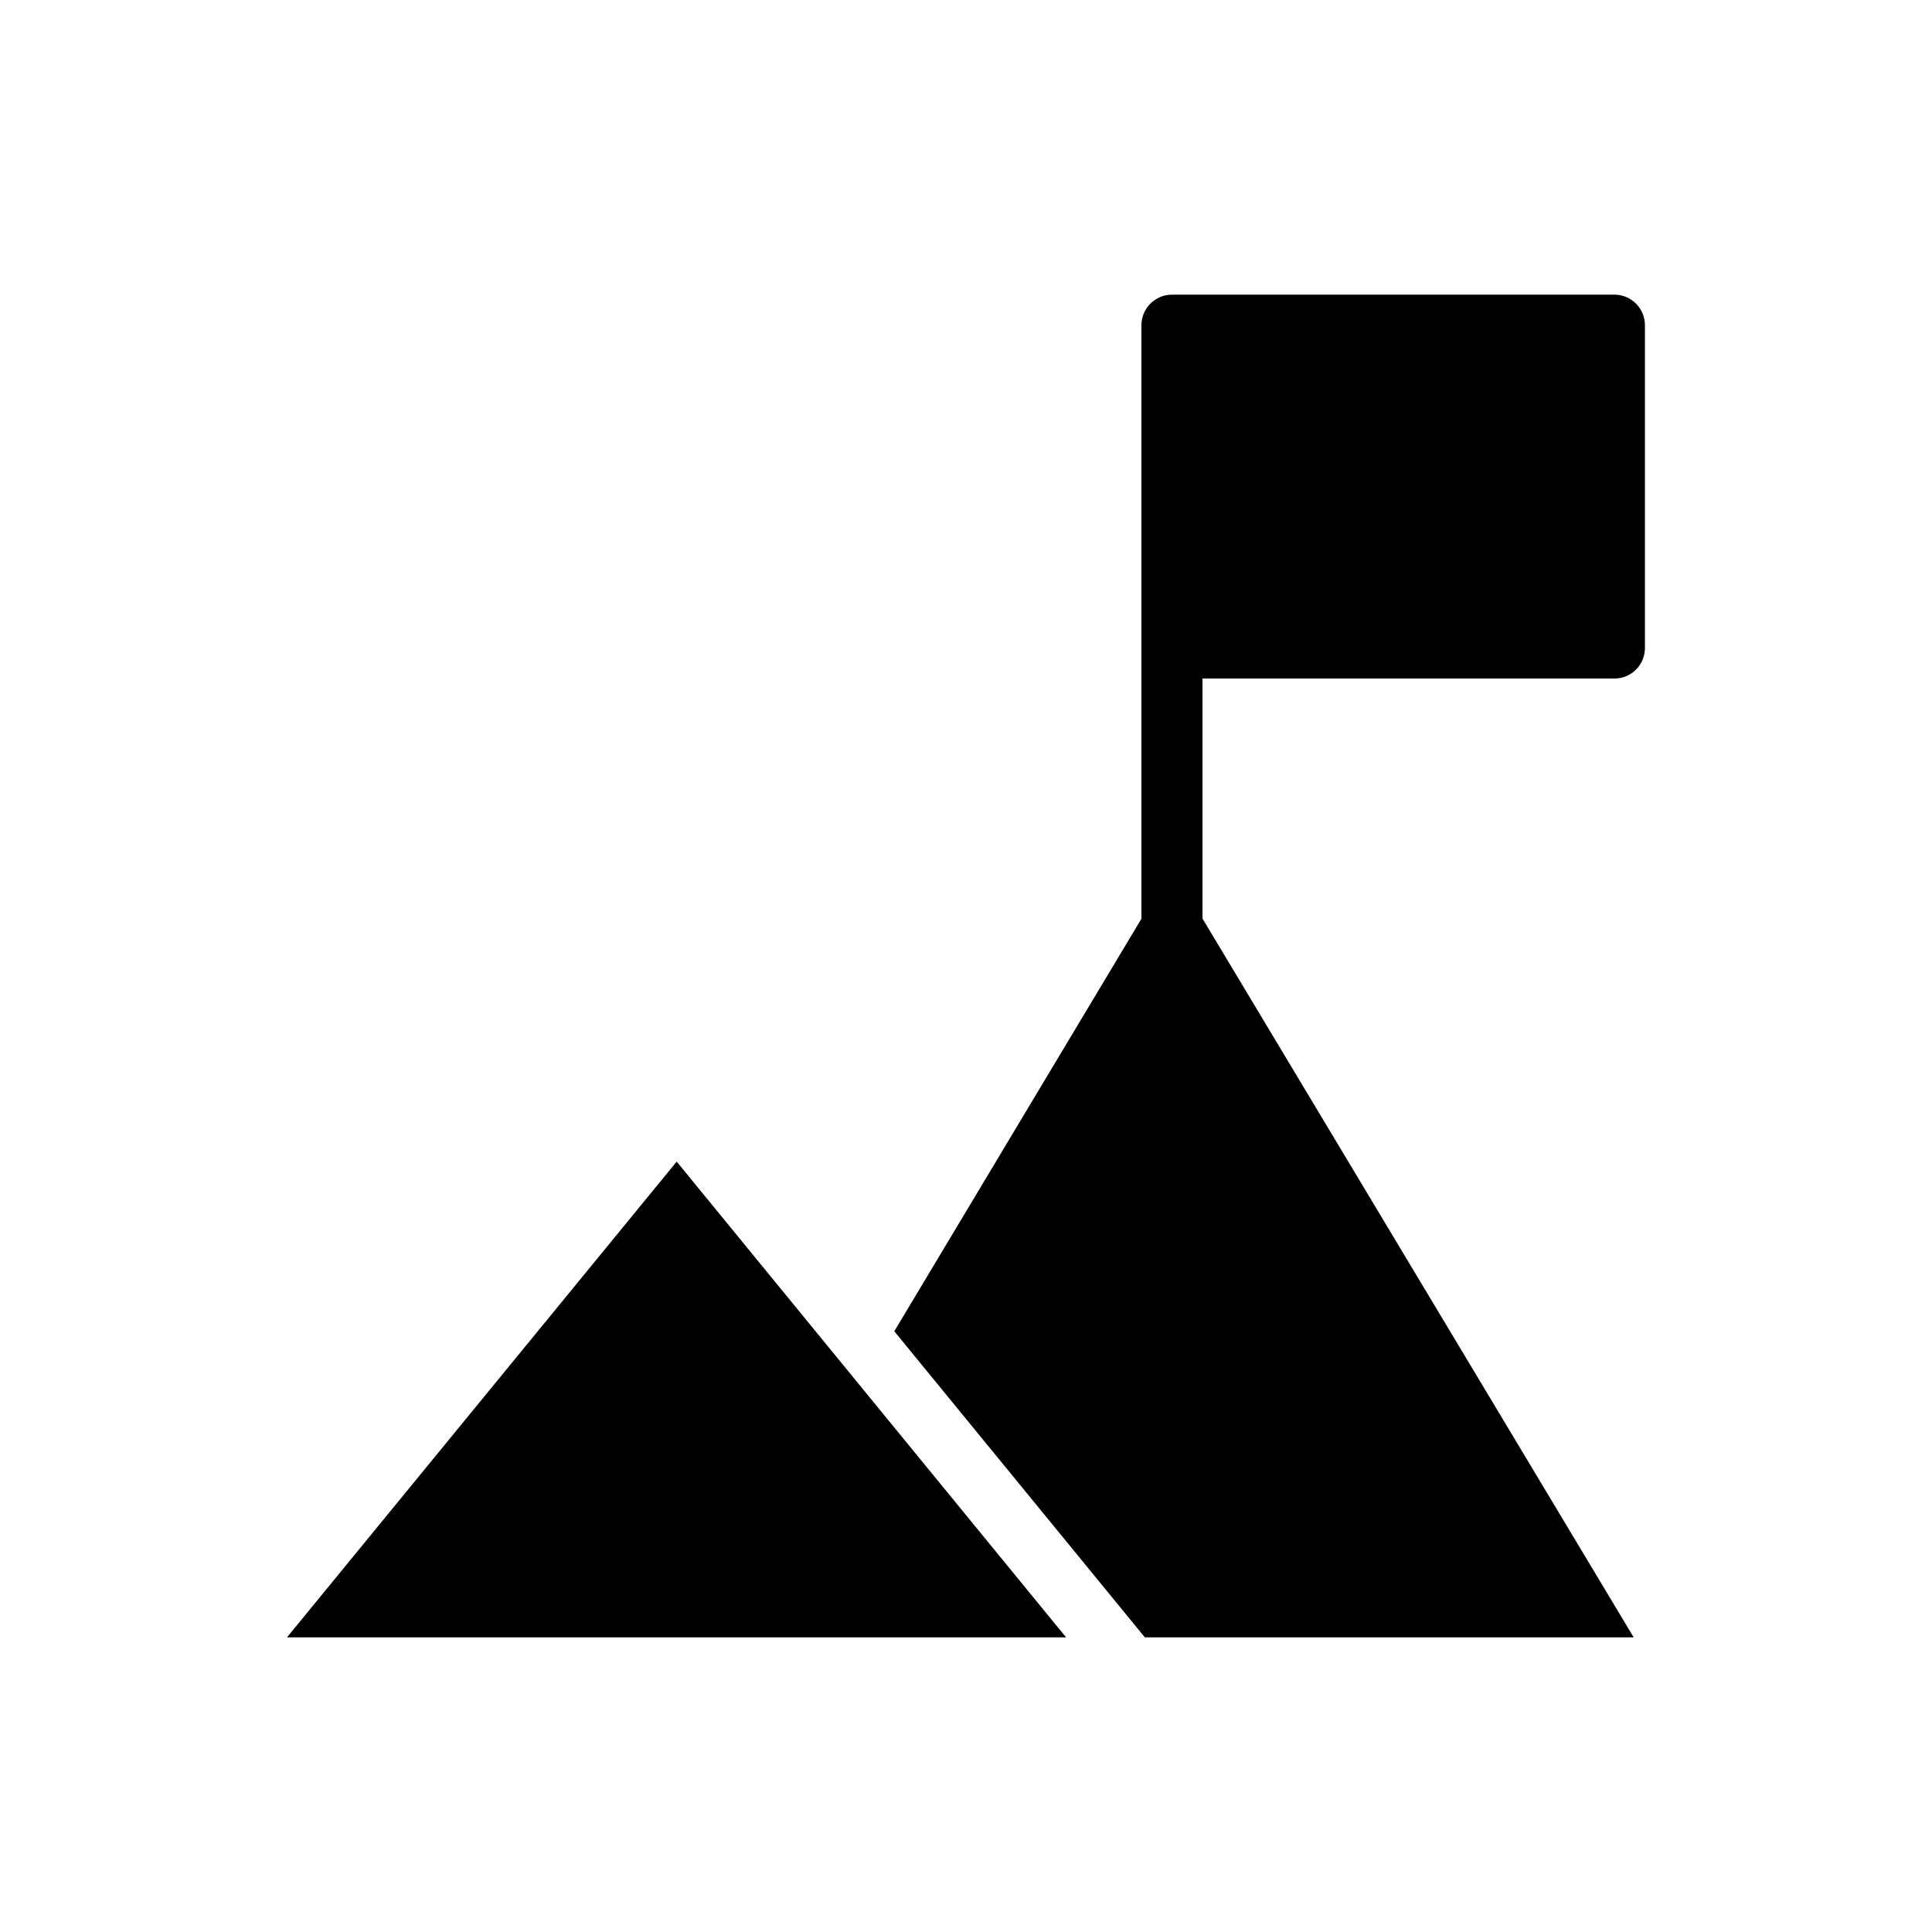
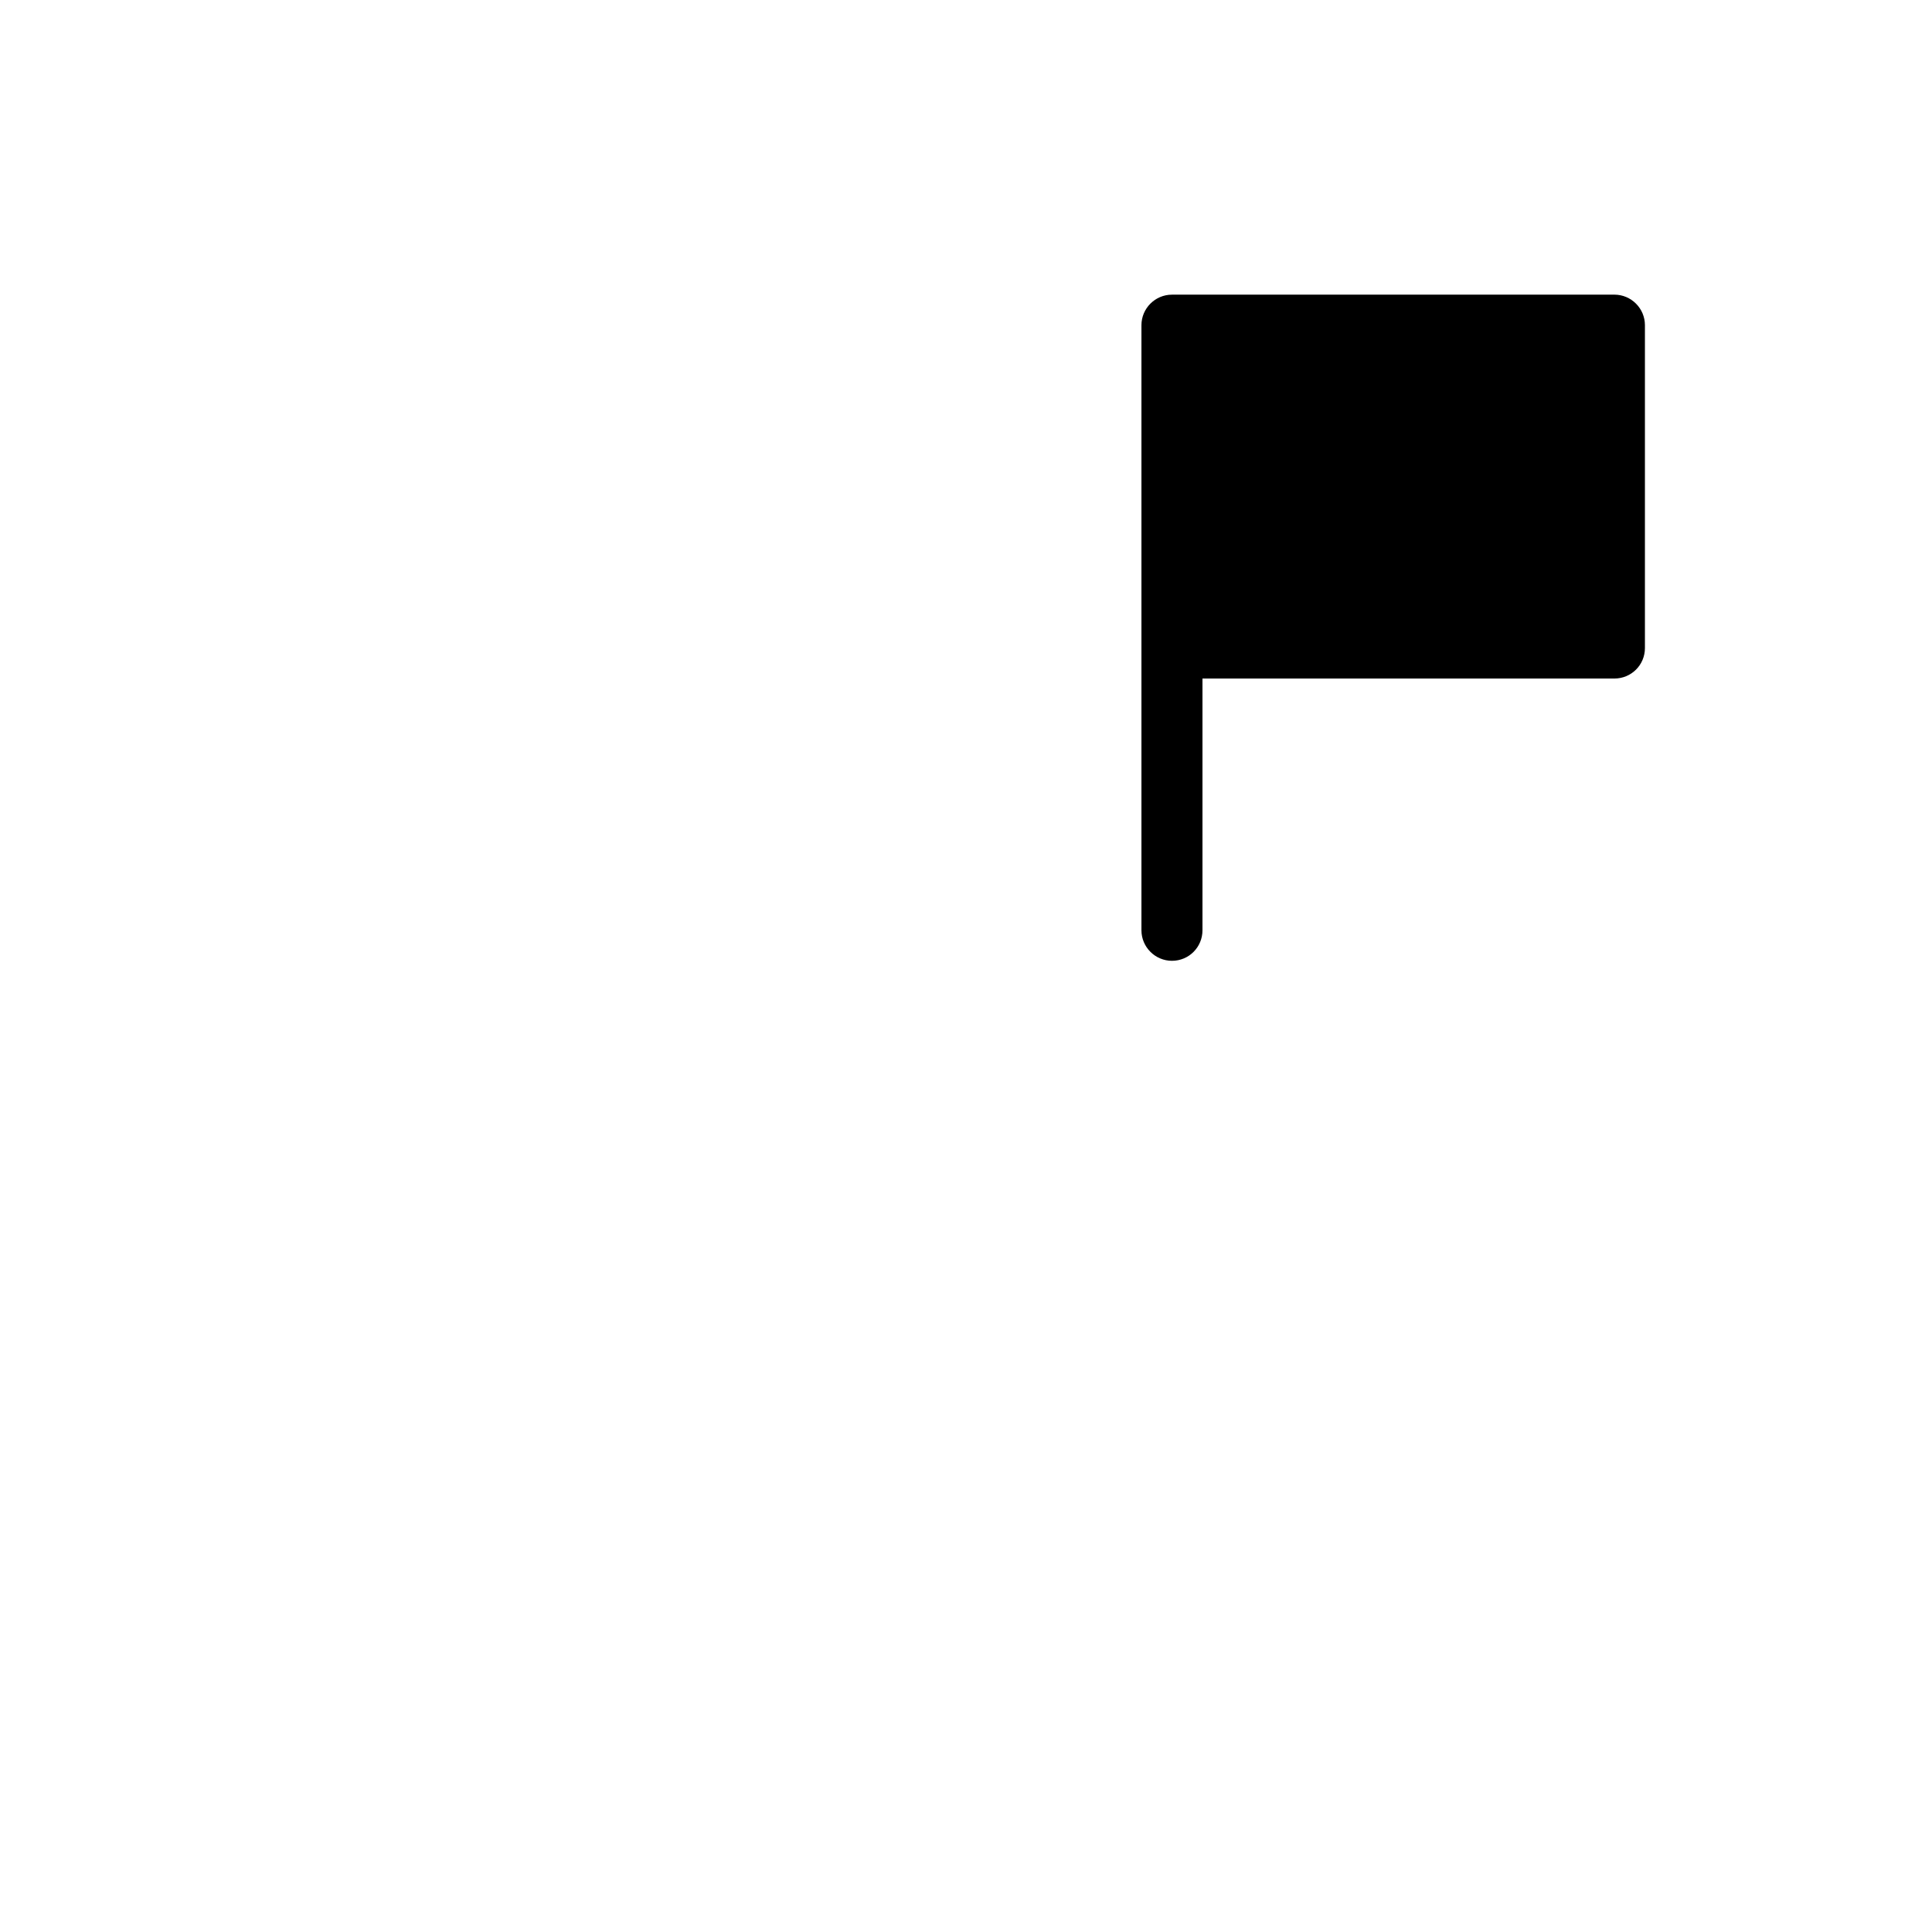
<svg xmlns="http://www.w3.org/2000/svg" fill="#000000" width="800px" height="800px" version="1.1" viewBox="144 144 512 512">
  <g>
-     <path d="m576.94 577.91h-129.55l-66.391-81.113 73.59-122.84z" />
-     <path d="m426.52 577.91h-206.46l103.27-126.07z" />
    <path d="m571.84 222.09h-117.26c-4.449 0-8.086 3.641-8.086 8.086v160.36c0 4.449 3.641 8.086 8.086 8.086 4.527 0 8.086-3.641 8.086-8.086v-66.719h109.17c4.449 0 8.086-3.559 8.086-8.086v-85.559c0-4.449-3.637-8.086-8.086-8.086z" />
  </g>
</svg>